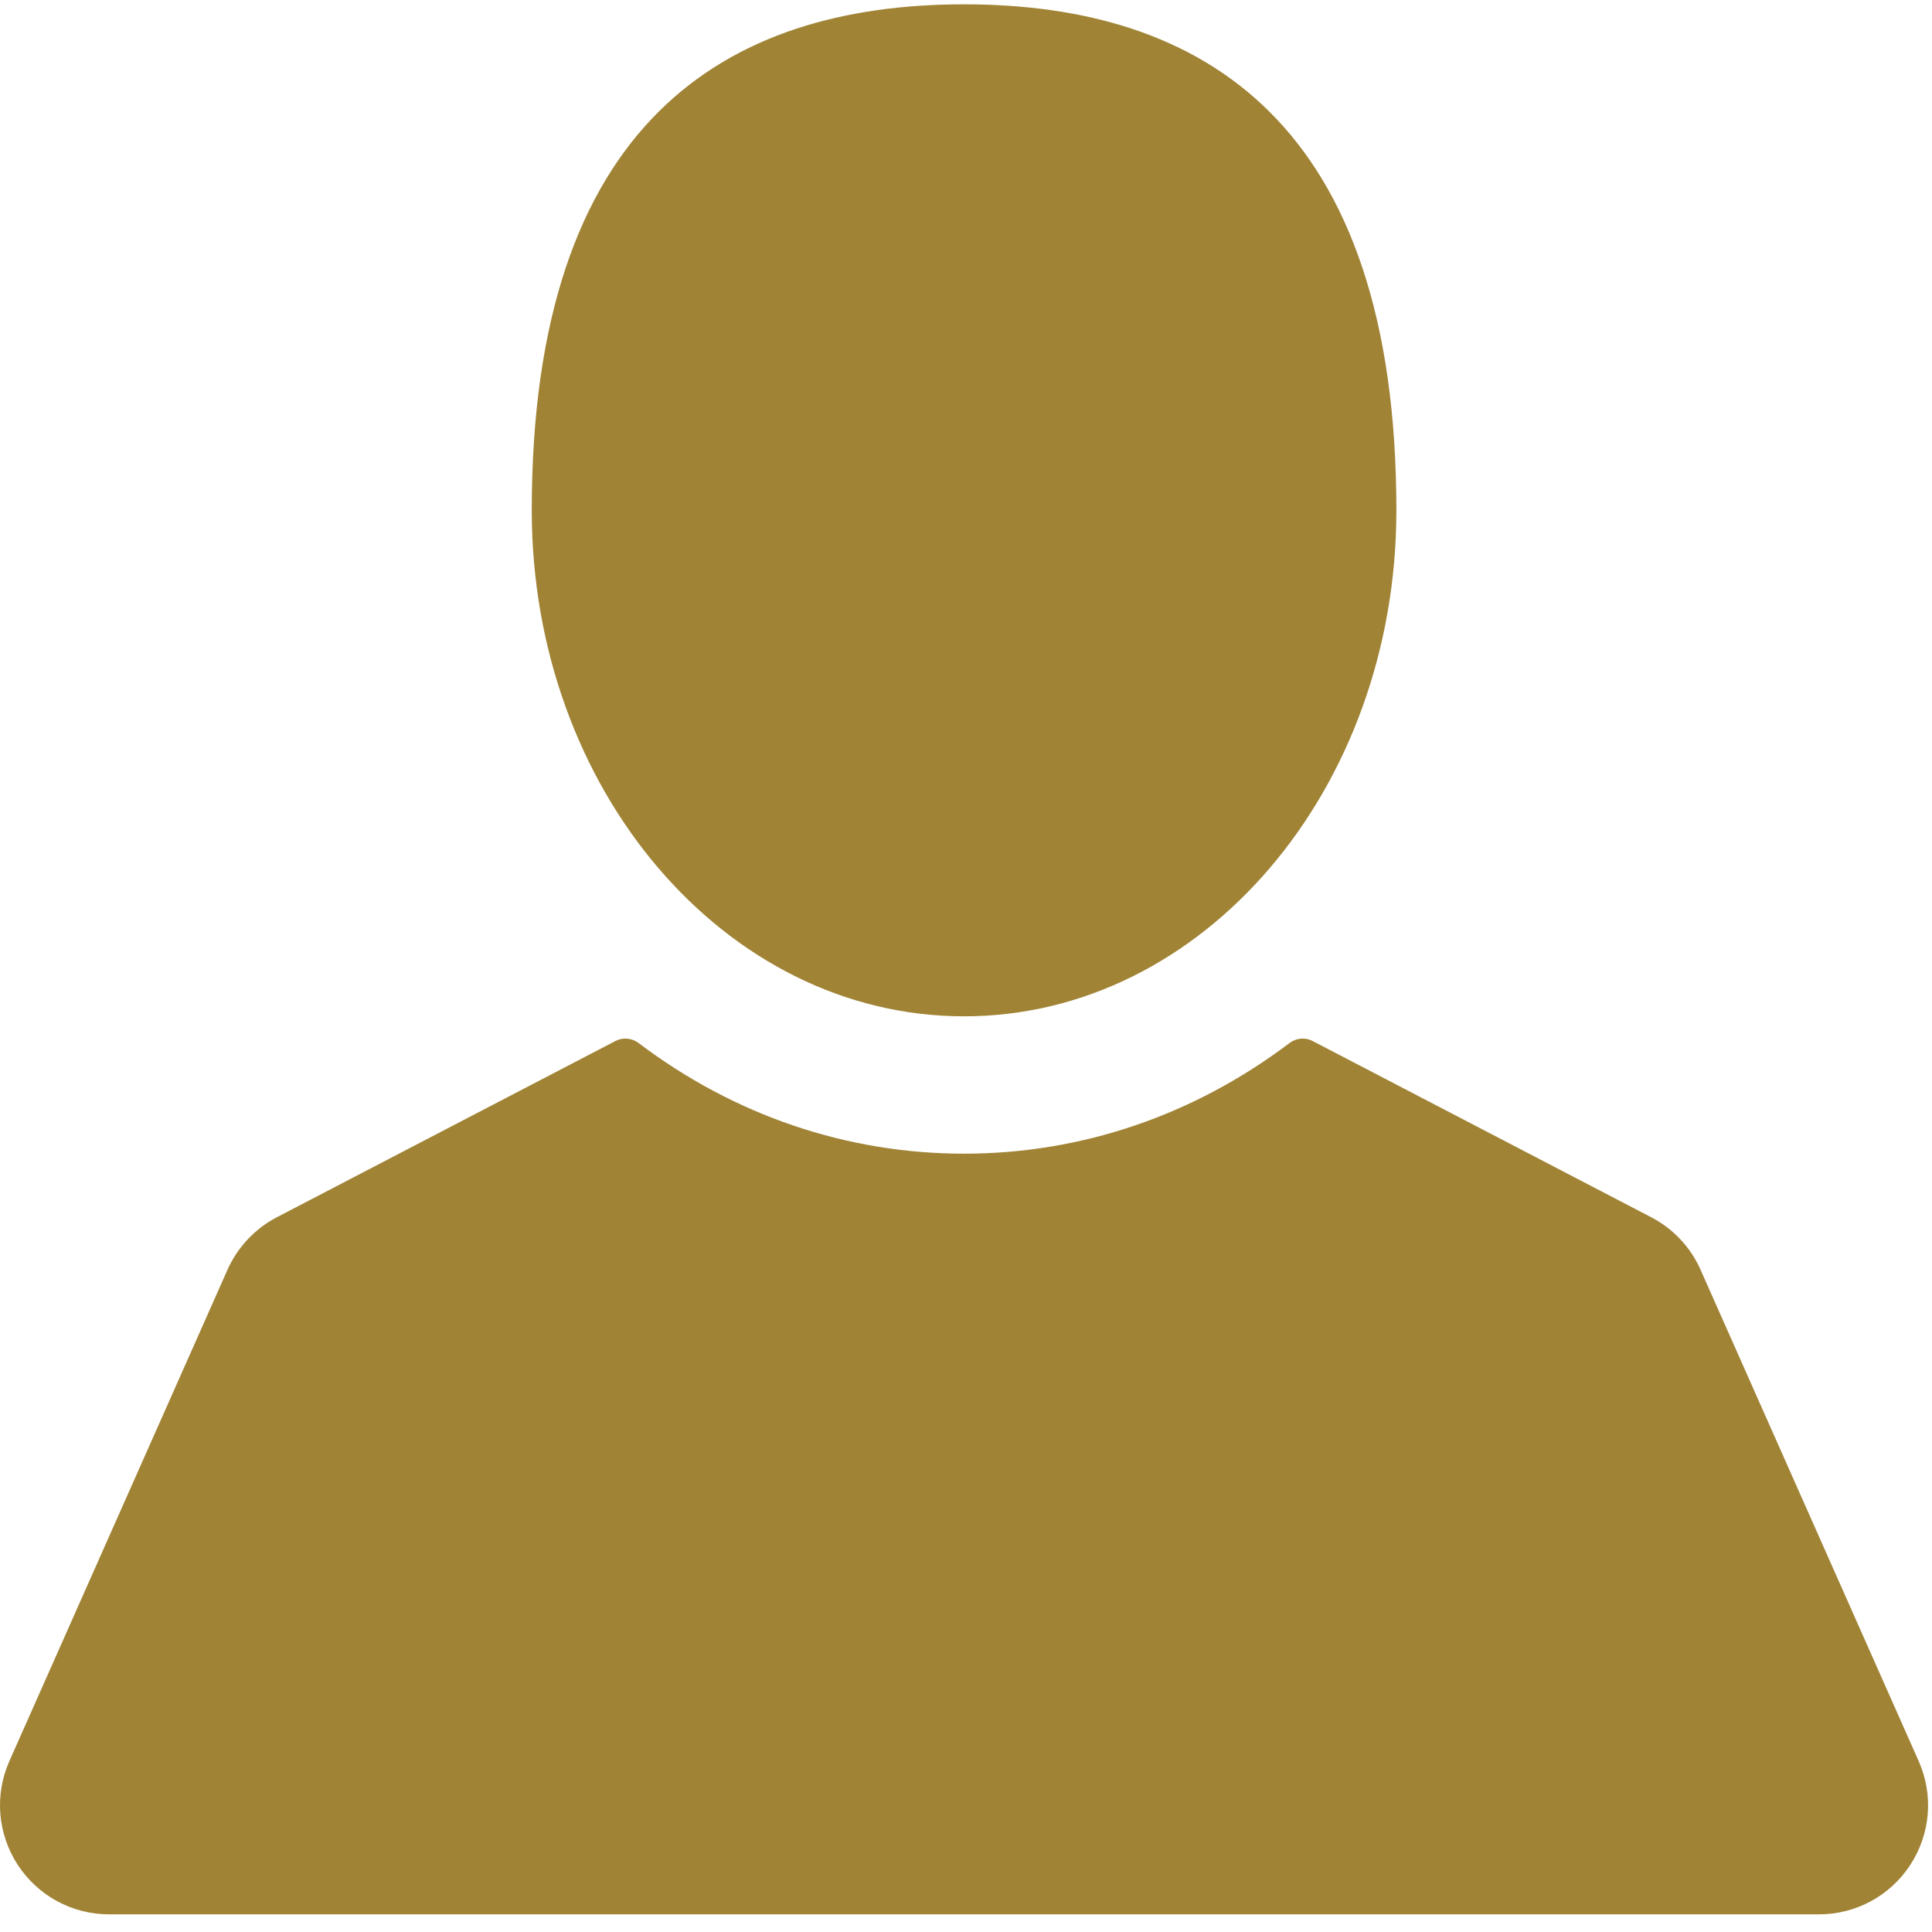
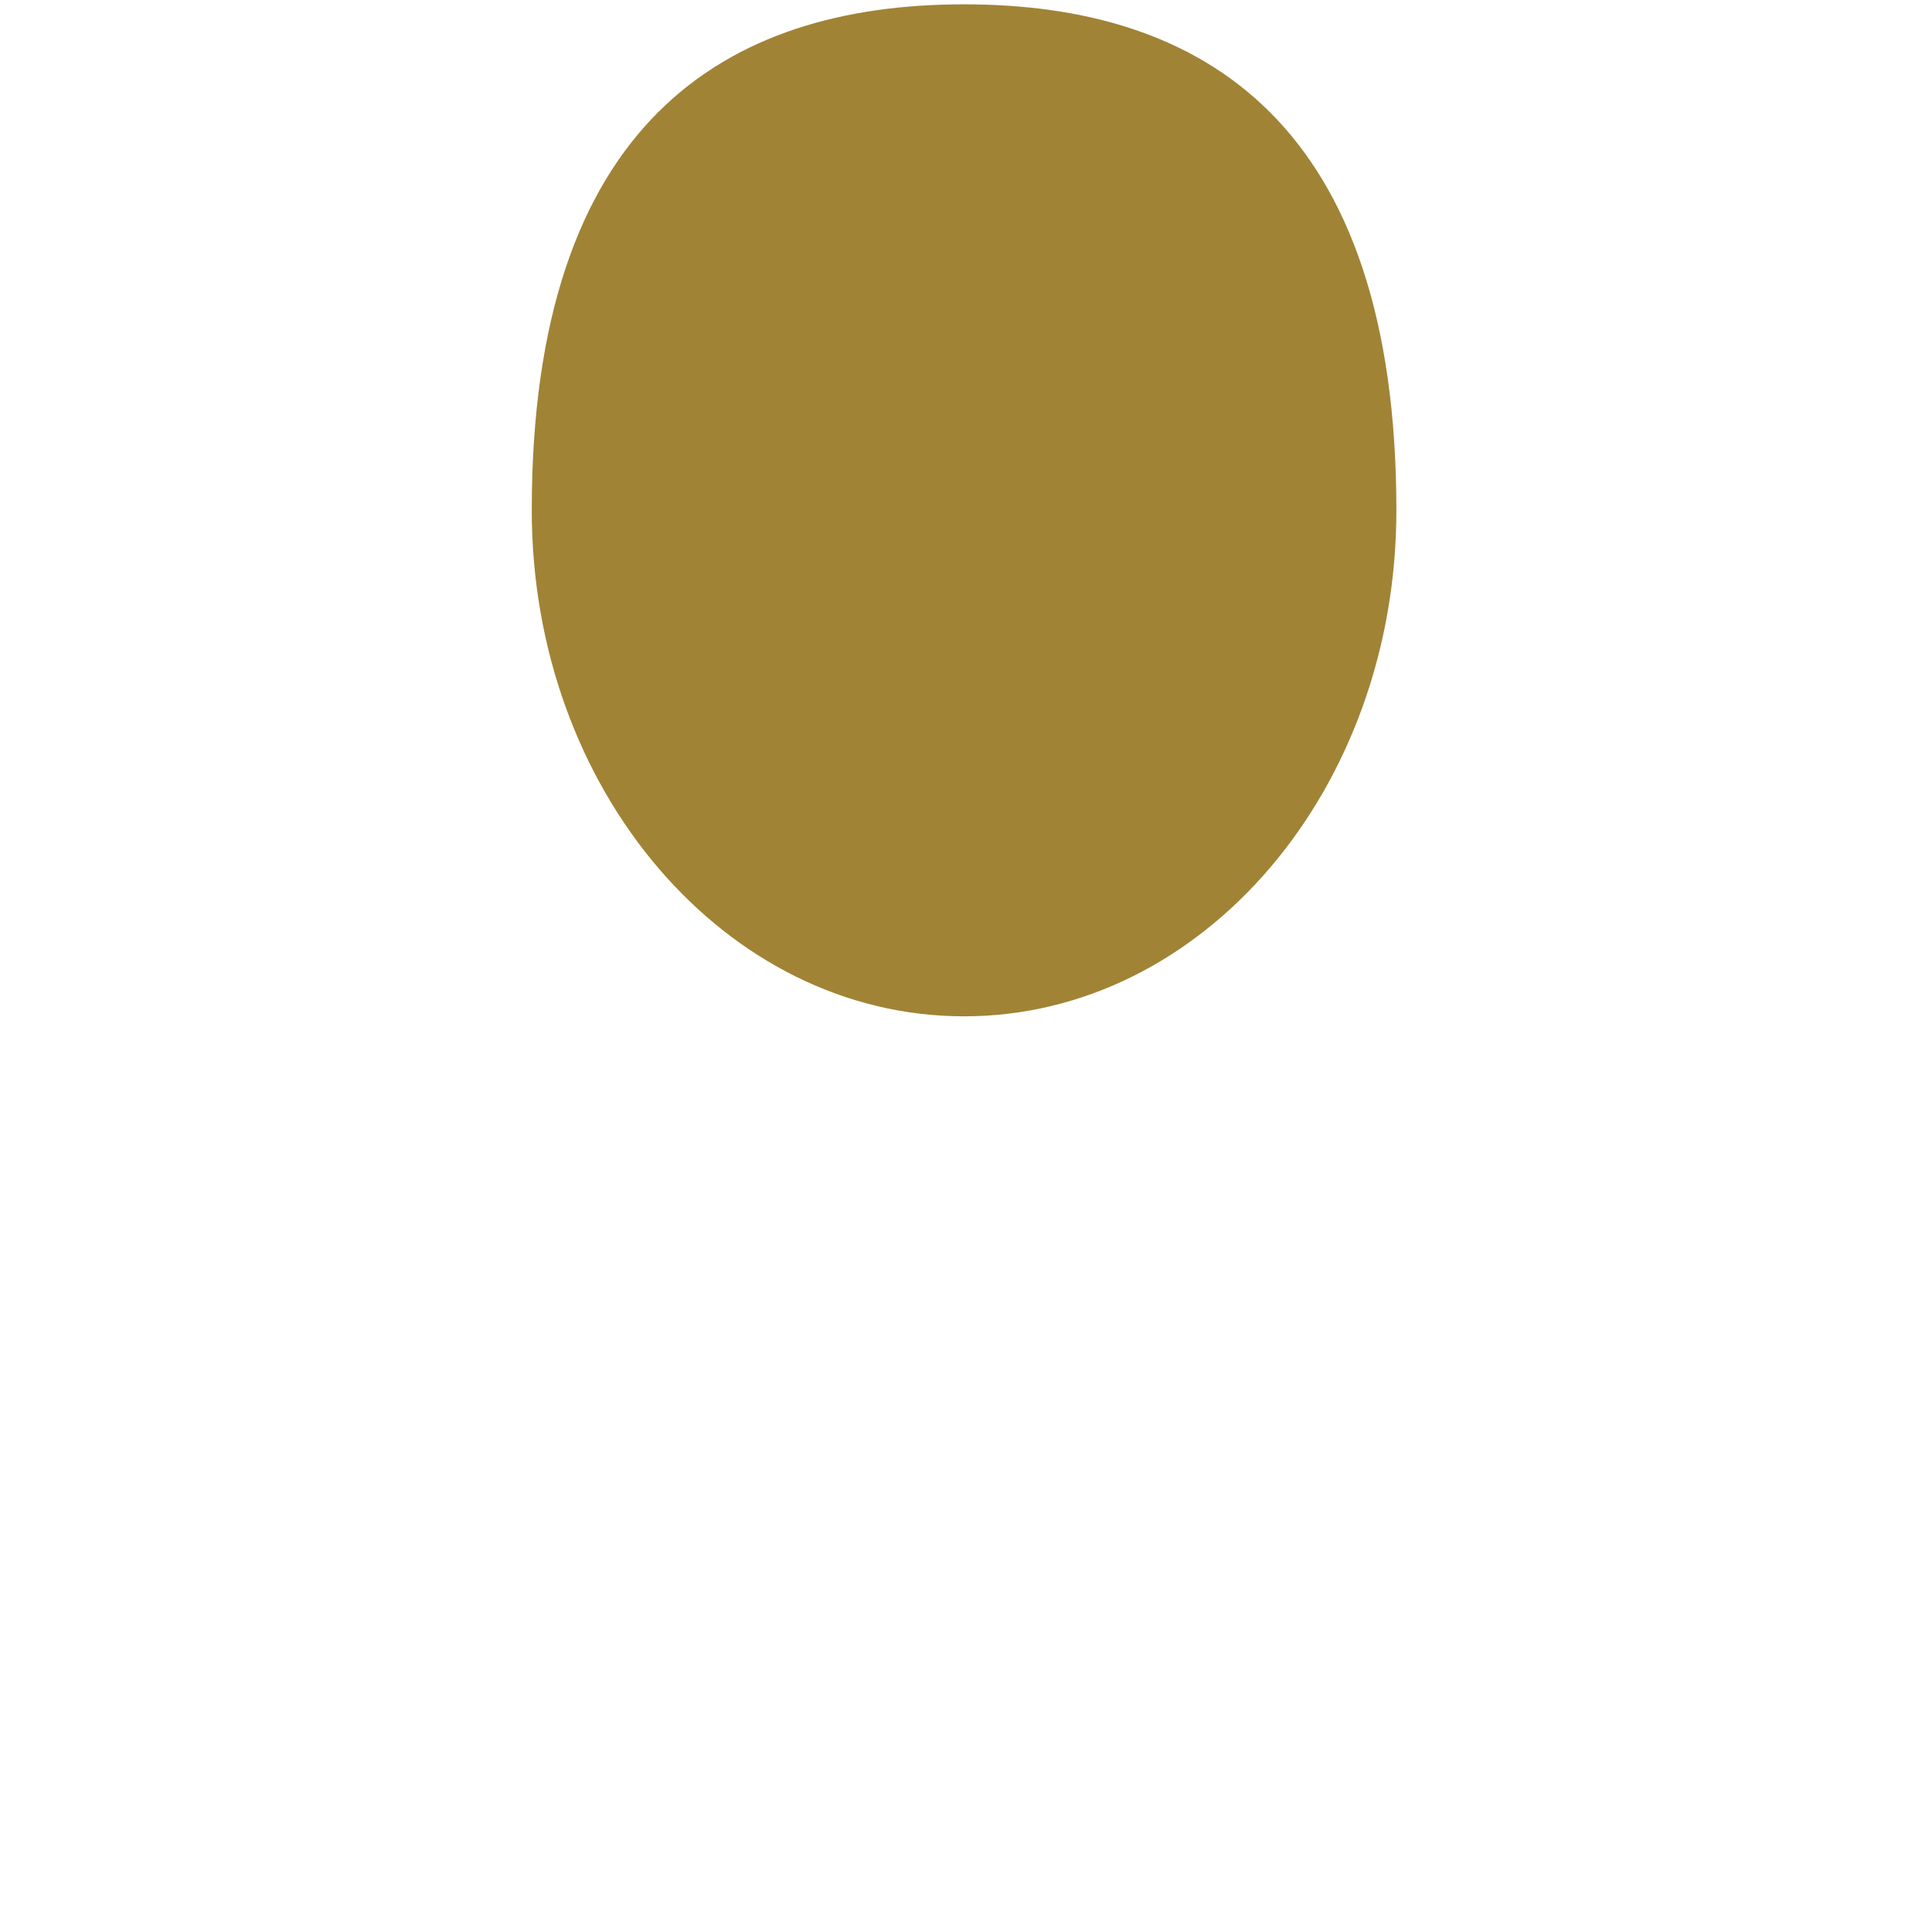
<svg xmlns="http://www.w3.org/2000/svg" width="21px" height="21px" viewBox="0 0 21 21" version="1.1">
  <title>people</title>
  <desc>Created with Sketch.</desc>
  <g id="Standard-4" stroke="none" stroke-width="1" fill="none" fill-rule="evenodd">
    <g id="homepage" transform="translate(-901, -683)" fill="#A08335" fill-rule="nonzero">
      <g id="people" transform="translate(901, 683)">
        <path d="M10.479,11.047 C13.074,11.047 15.178,8.584 15.178,5.547 C15.178,1.335 13.074,0.047 10.479,0.047 C7.883,0.047 5.78,1.335 5.78,5.547 C5.78,8.584 7.884,11.047 10.479,11.047 Z" id="Path" />
-         <path d="M20.855,19.142 L18.484,13.801 C18.376,13.557 18.185,13.354 17.948,13.231 L14.269,11.316 C14.188,11.273 14.09,11.282 14.017,11.337 C12.976,12.124 11.753,12.54 10.479,12.54 C9.204,12.54 7.981,12.124 6.941,11.337 C6.867,11.282 6.769,11.273 6.688,11.316 L3.009,13.231 C2.772,13.354 2.582,13.557 2.473,13.801 L0.102,19.142 C-0.061,19.51 -0.027,19.931 0.192,20.269 C0.412,20.606 0.783,20.808 1.186,20.808 L19.771,20.808 C20.174,20.808 20.546,20.606 20.765,20.269 C20.985,19.931 21.018,19.51 20.855,19.142 Z" id="Path" />
      </g>
    </g>
  </g>
</svg>